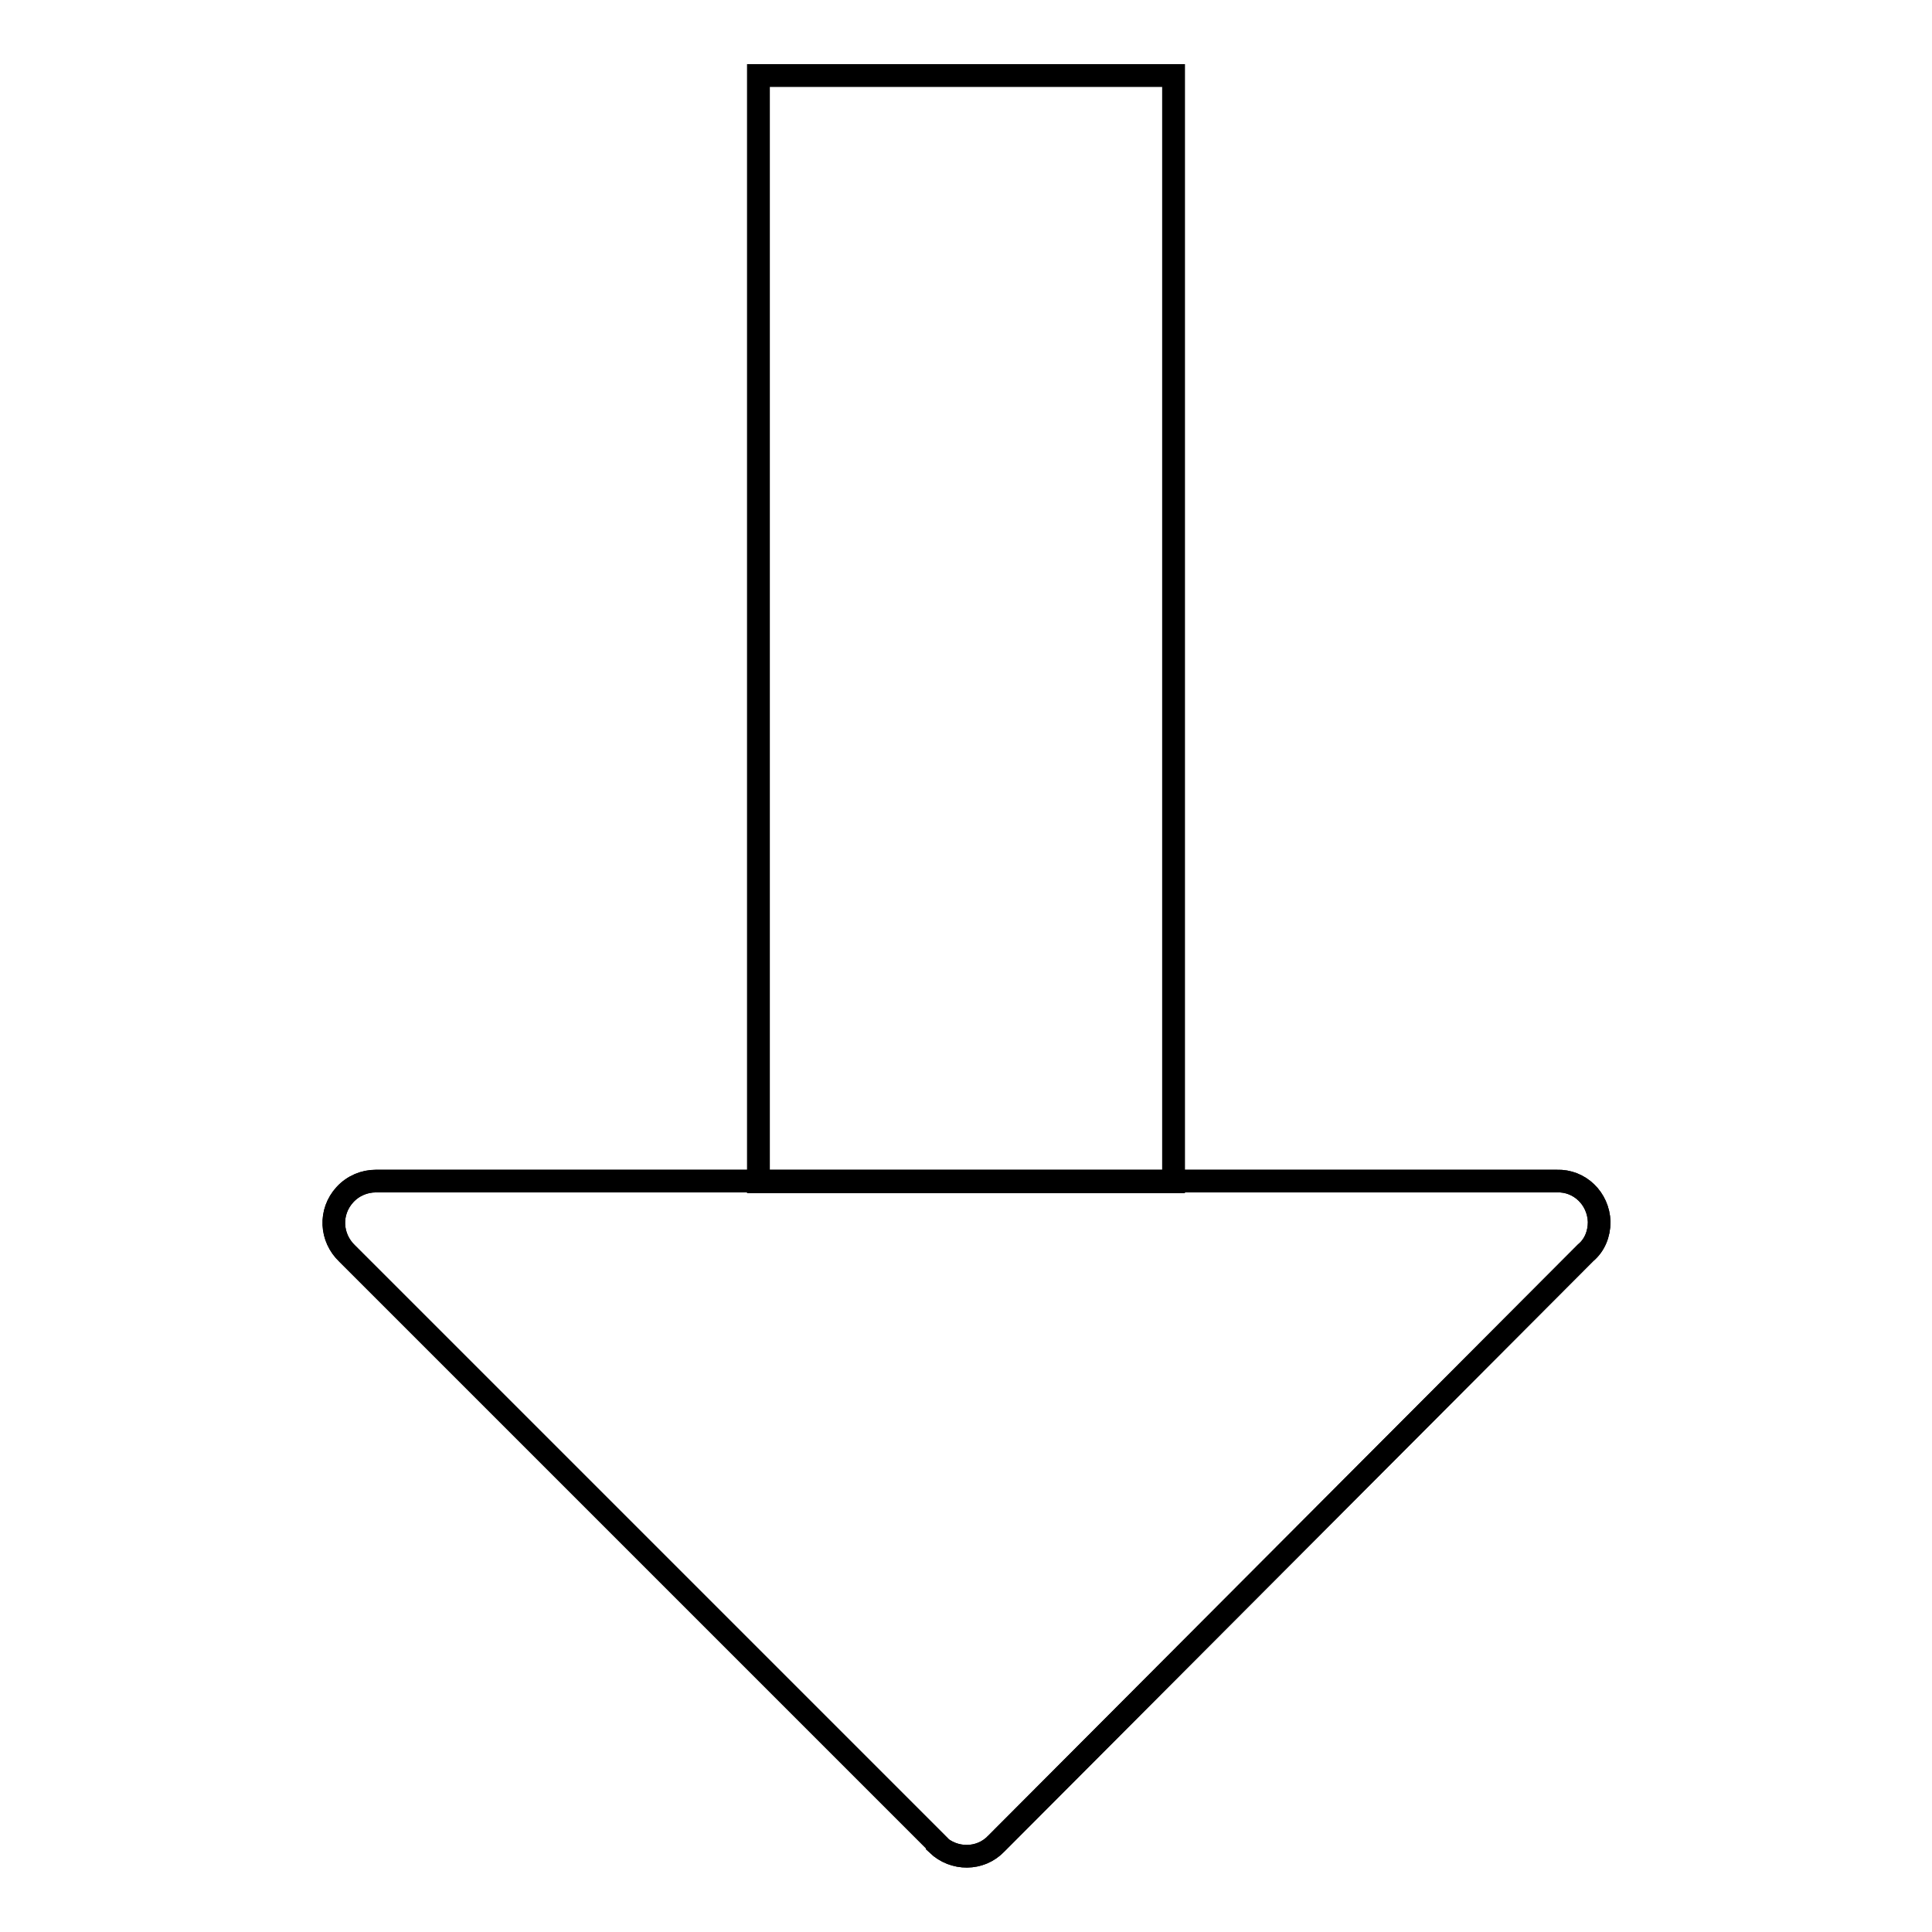
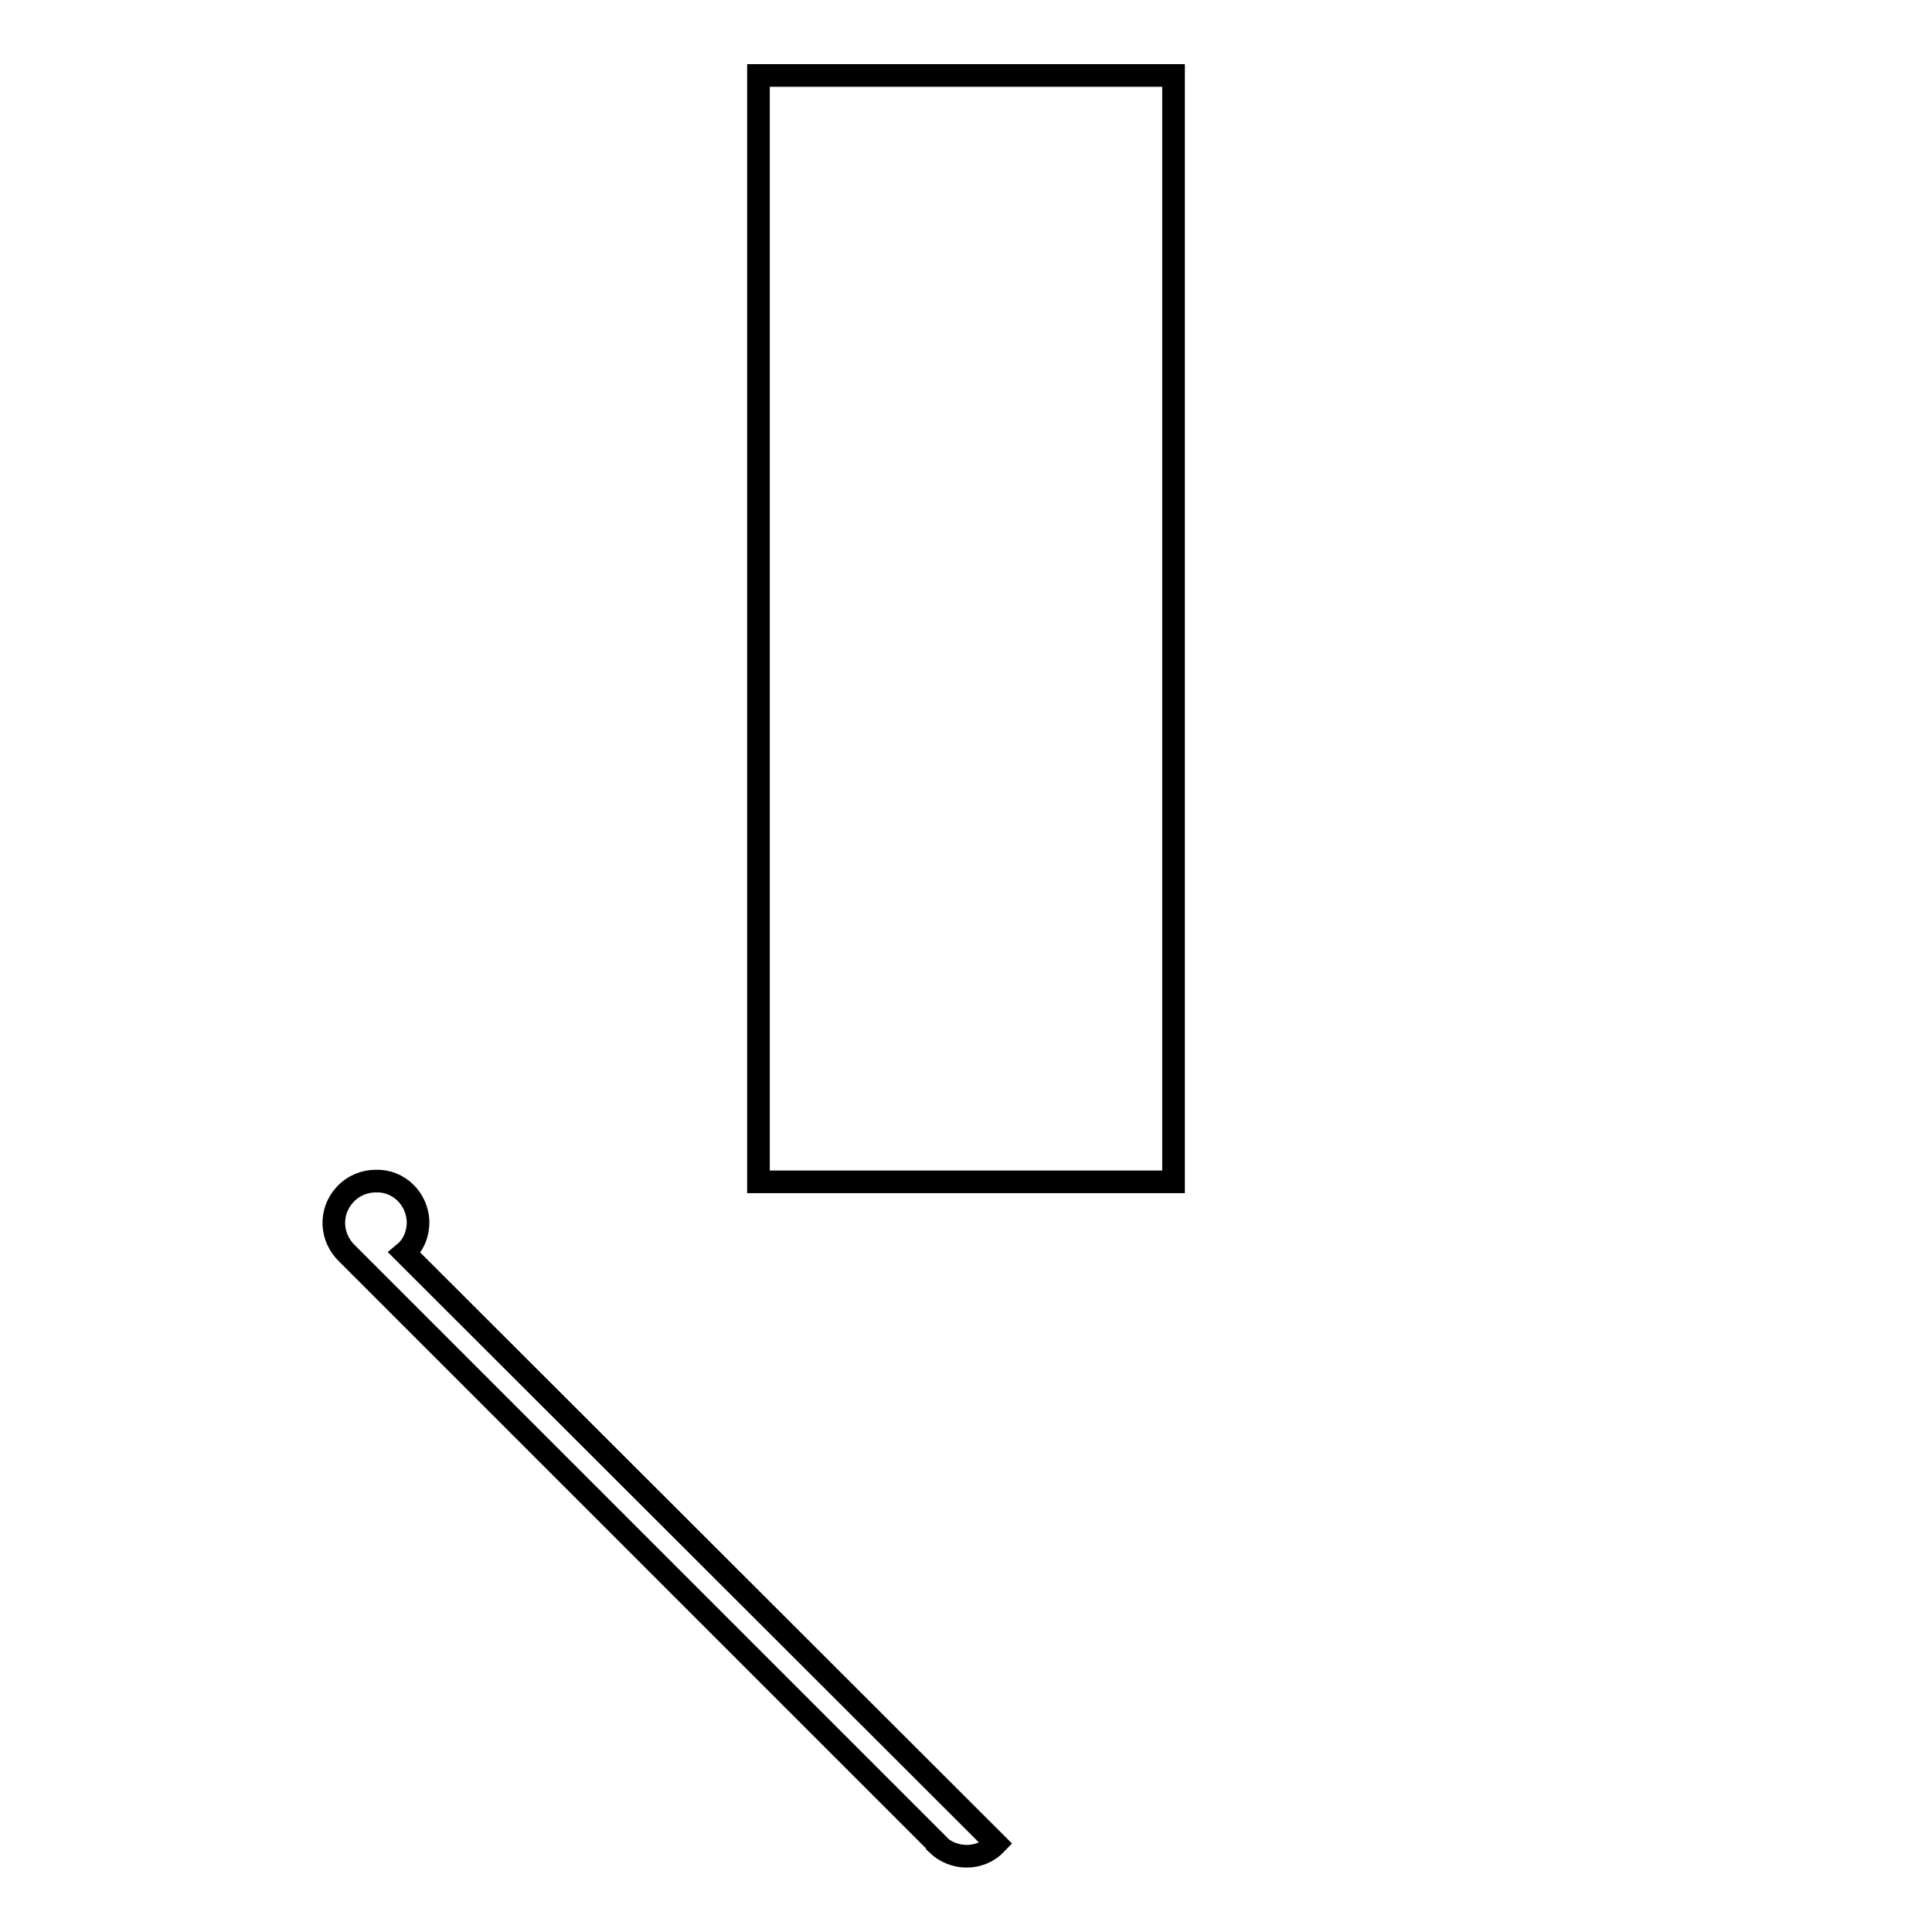
<svg xmlns="http://www.w3.org/2000/svg" version="1.1" x="0px" y="0px" viewBox="0 0 256 256" enable-background="new 0 0 256 256" xml:space="preserve">
  <g>
    <path stroke-width="3" fill-opacity="0" stroke="#000000" d="M100.5,10h55v146.6h-55V10z" />
-     <path stroke-width="3" fill-opacity="0" stroke="#000000" d="M124.2,244.3l-78.2-78.2c-2.2-2.1-2.4-5.5-0.3-7.8c1.1-1.2,2.6-1.8,4.1-1.8h156.5c3-0.1,5.5,2.3,5.6,5.4 c0,1.6-0.6,3.1-1.8,4.1L132,244.3c-2.1,2.2-5.6,2.2-7.8,0.1C124.2,244.4,124.2,244.4,124.2,244.3z" />
-     <path stroke-width="3" fill-opacity="0" stroke="#000000" d="M100.5,10h55v146.6h-55V10z" />
-     <path stroke-width="3" fill-opacity="0" stroke="#000000" d="M124.2,244.3l-78.2-78.2c-2.2-2.1-2.4-5.5-0.3-7.8c1.1-1.2,2.6-1.8,4.1-1.8h156.5c3-0.1,5.5,2.3,5.6,5.4 c0,1.6-0.6,3.1-1.8,4.1L132,244.3c-2.1,2.2-5.6,2.2-7.8,0.1C124.2,244.4,124.2,244.4,124.2,244.3z" />
+     <path stroke-width="3" fill-opacity="0" stroke="#000000" d="M124.2,244.3l-78.2-78.2c-2.2-2.1-2.4-5.5-0.3-7.8c1.1-1.2,2.6-1.8,4.1-1.8c3-0.1,5.5,2.3,5.6,5.4 c0,1.6-0.6,3.1-1.8,4.1L132,244.3c-2.1,2.2-5.6,2.2-7.8,0.1C124.2,244.4,124.2,244.4,124.2,244.3z" />
  </g>
</svg>